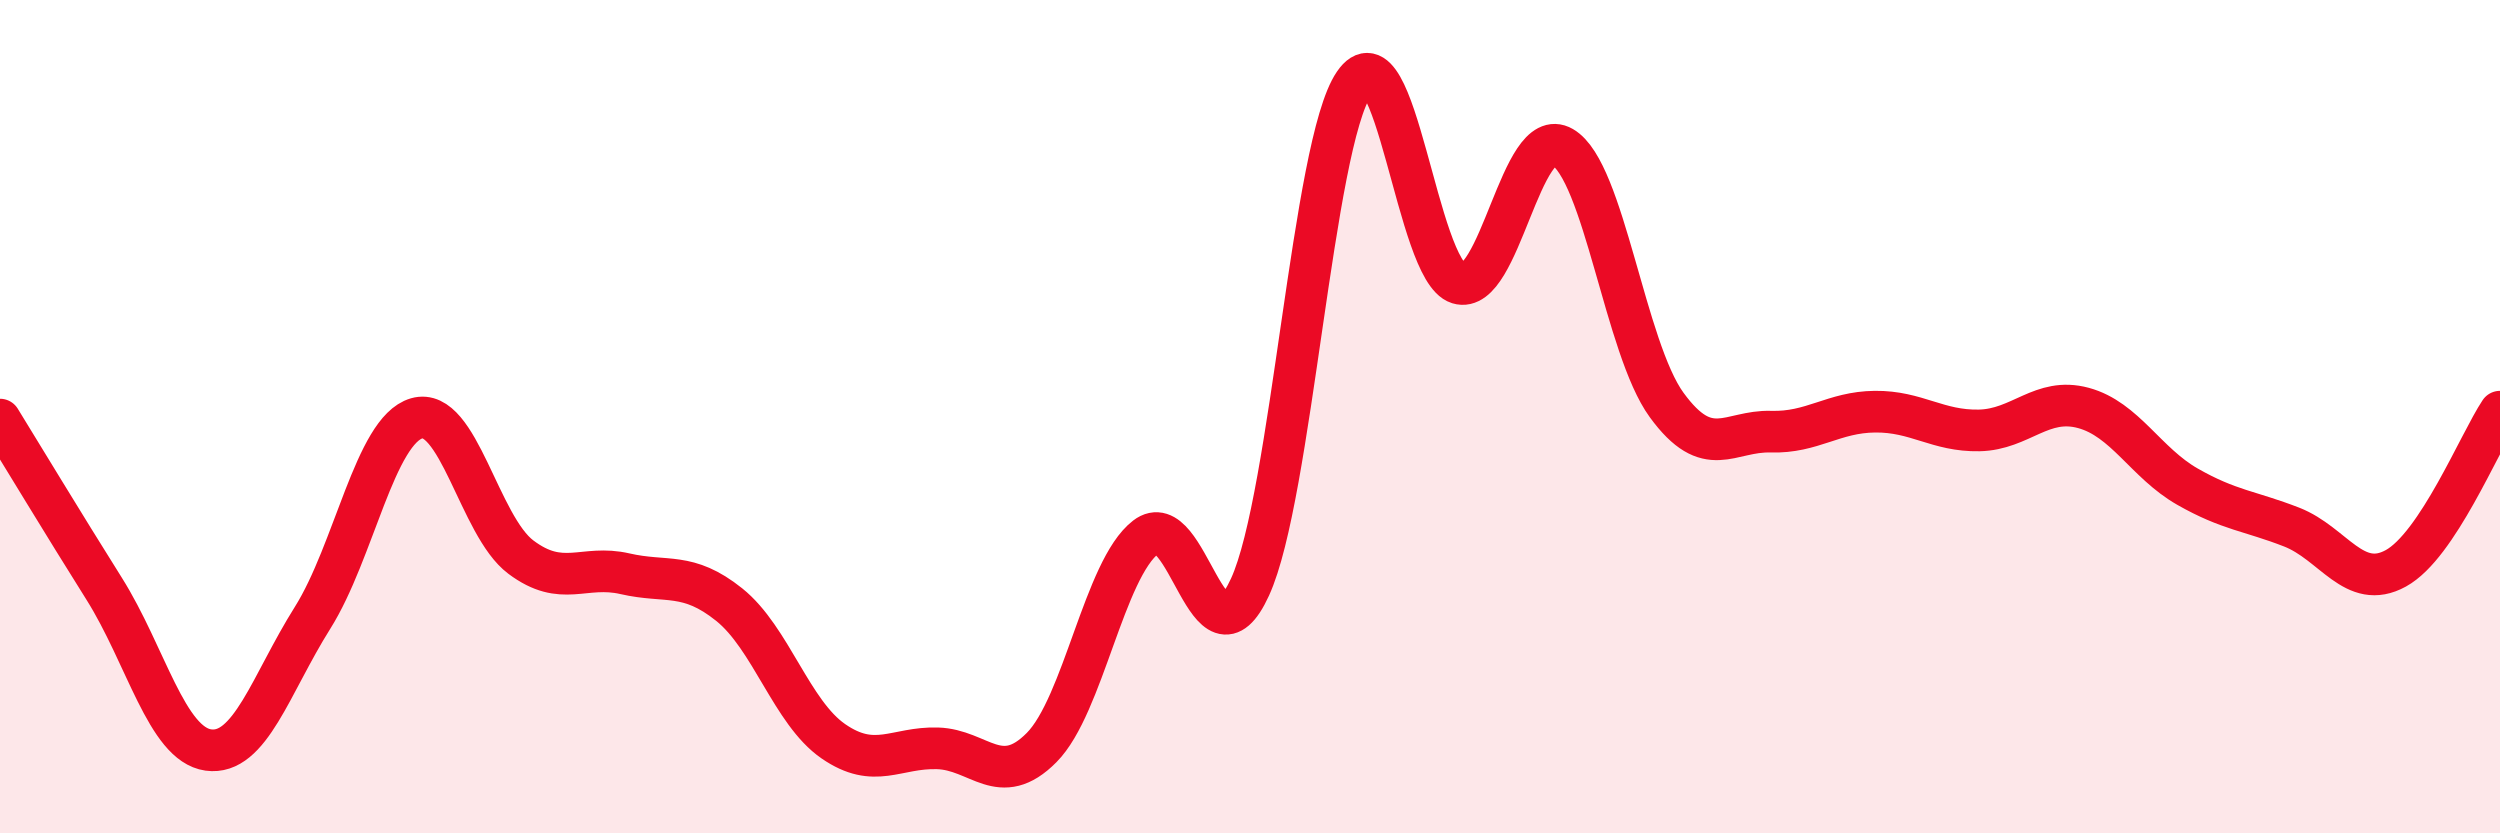
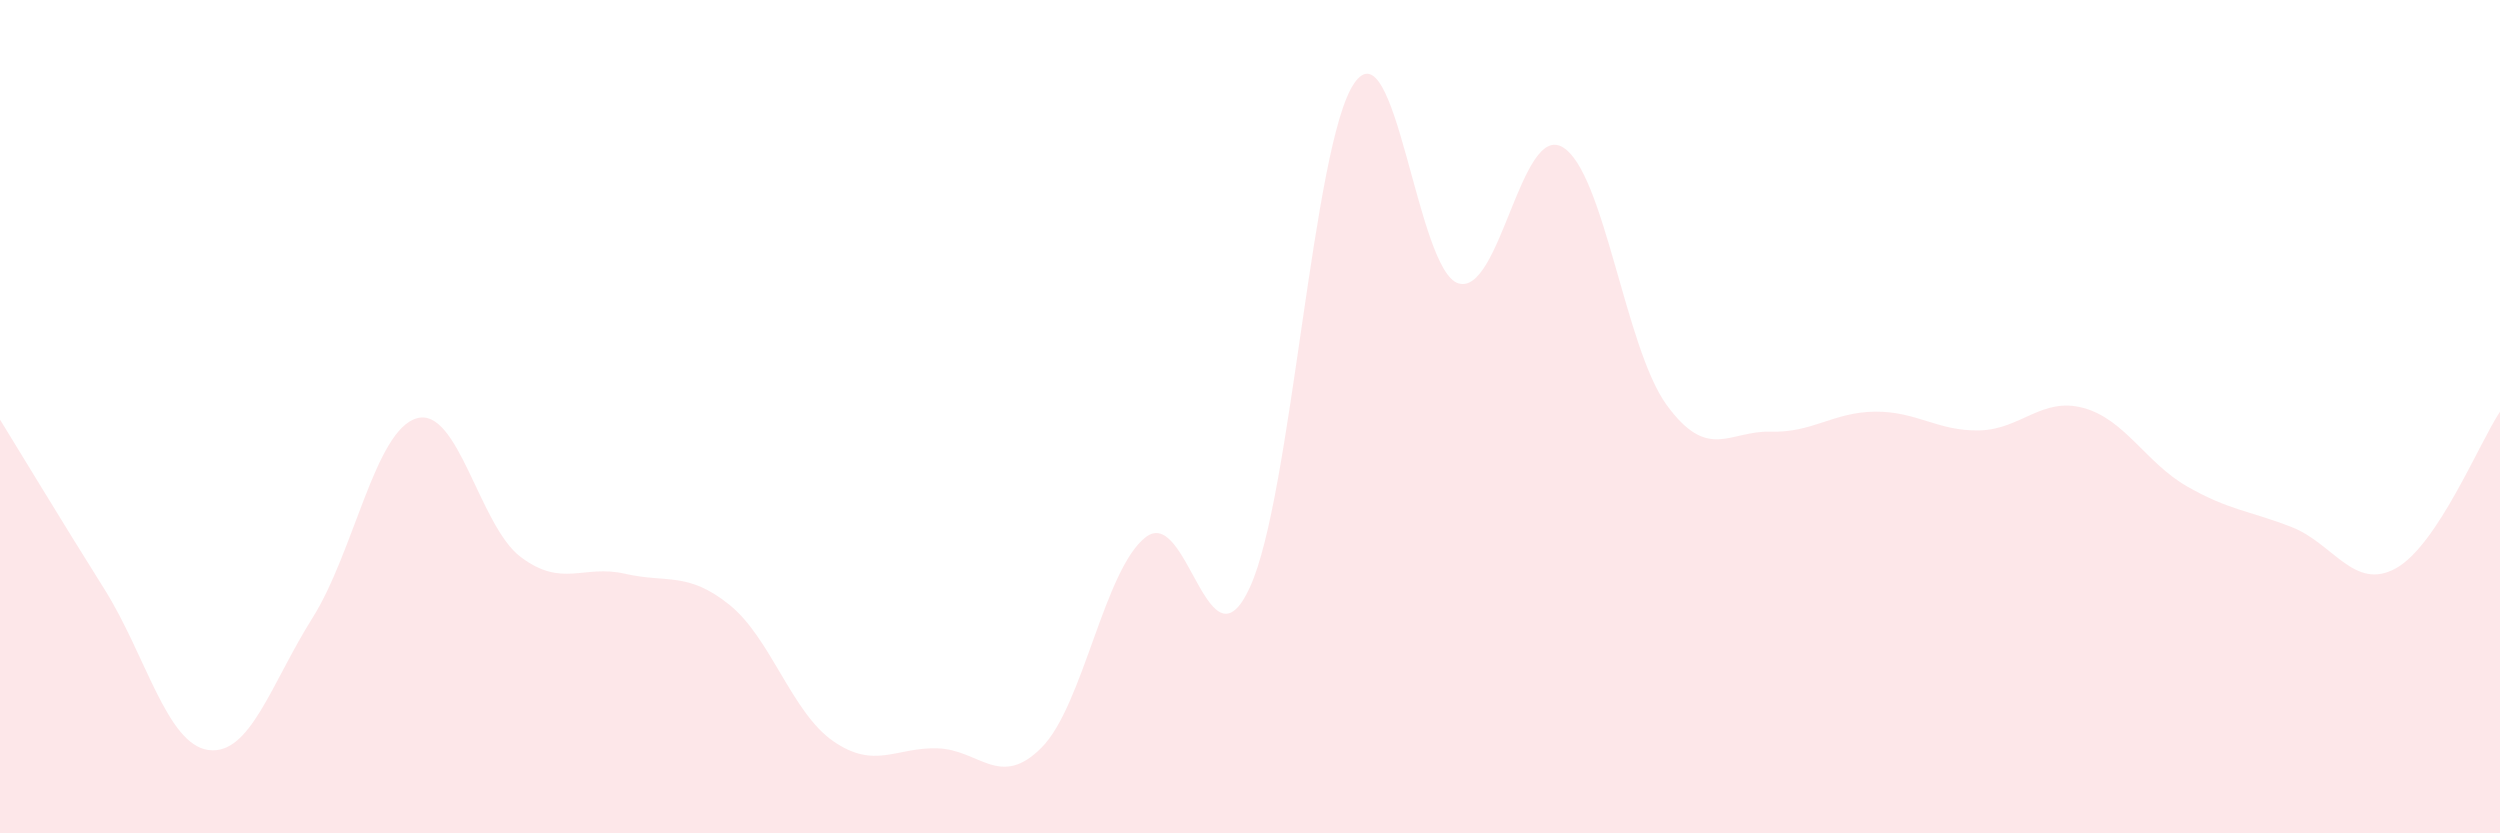
<svg xmlns="http://www.w3.org/2000/svg" width="60" height="20" viewBox="0 0 60 20">
  <path d="M 0,10.07 C 0.5,10.88 1.5,12.54 2.5,14.13 C 3.5,15.72 4,17.86 5,18 C 6,18.14 6.5,16.42 7.5,14.83 C 8.5,13.24 9,10.33 10,10.04 C 11,9.75 11.5,12.62 12.5,13.37 C 13.5,14.12 14,13.54 15,13.77 C 16,14 16.5,13.71 17.5,14.51 C 18.5,15.31 19,17.1 20,17.79 C 21,18.48 21.5,17.93 22.5,17.96 C 23.5,17.99 24,18.95 25,17.94 C 26,16.93 26.5,13.66 27.5,12.89 C 28.5,12.12 29,16.27 30,14.09 C 31,11.91 31.5,3.46 32.5,2 C 33.5,0.54 34,6.49 35,6.8 C 36,7.11 36.5,2.95 37.5,3.53 C 38.5,4.11 39,8.35 40,9.72 C 41,11.09 41.5,10.33 42.5,10.36 C 43.5,10.39 44,9.89 45,9.88 C 46,9.87 46.5,10.35 47.5,10.33 C 48.5,10.31 49,9.52 50,9.79 C 51,10.06 51.5,11.11 52.5,11.68 C 53.5,12.25 54,12.26 55,12.65 C 56,13.04 56.5,14.19 57.5,13.64 C 58.5,13.09 59.5,10.63 60,9.88L60 20L0 20Z" fill="#EB0A25" opacity="0.1" stroke-linecap="round" stroke-linejoin="round" />
-   <path d="M 0,10.07 C 0.5,10.88 1.5,12.54 2.5,14.13 C 3.5,15.72 4,17.86 5,18 C 6,18.14 6.5,16.42 7.5,14.83 C 8.5,13.24 9,10.33 10,10.04 C 11,9.75 11.5,12.62 12.5,13.37 C 13.5,14.12 14,13.54 15,13.77 C 16,14 16.5,13.71 17.5,14.51 C 18.5,15.31 19,17.1 20,17.79 C 21,18.48 21.5,17.93 22.5,17.96 C 23.5,17.99 24,18.95 25,17.94 C 26,16.93 26.5,13.66 27.5,12.89 C 28.5,12.12 29,16.27 30,14.09 C 31,11.91 31.5,3.46 32.5,2 C 33.5,0.54 34,6.49 35,6.8 C 36,7.11 36.5,2.95 37.5,3.53 C 38.5,4.11 39,8.35 40,9.72 C 41,11.09 41.5,10.33 42.5,10.36 C 43.5,10.39 44,9.89 45,9.88 C 46,9.87 46.5,10.35 47.5,10.33 C 48.5,10.31 49,9.52 50,9.79 C 51,10.06 51.5,11.11 52.5,11.68 C 53.5,12.25 54,12.26 55,12.65 C 56,13.04 56.5,14.19 57.5,13.64 C 58.5,13.09 59.5,10.63 60,9.88" stroke="#EB0A25" stroke-width="1" fill="none" stroke-linecap="round" stroke-linejoin="round" />
</svg>